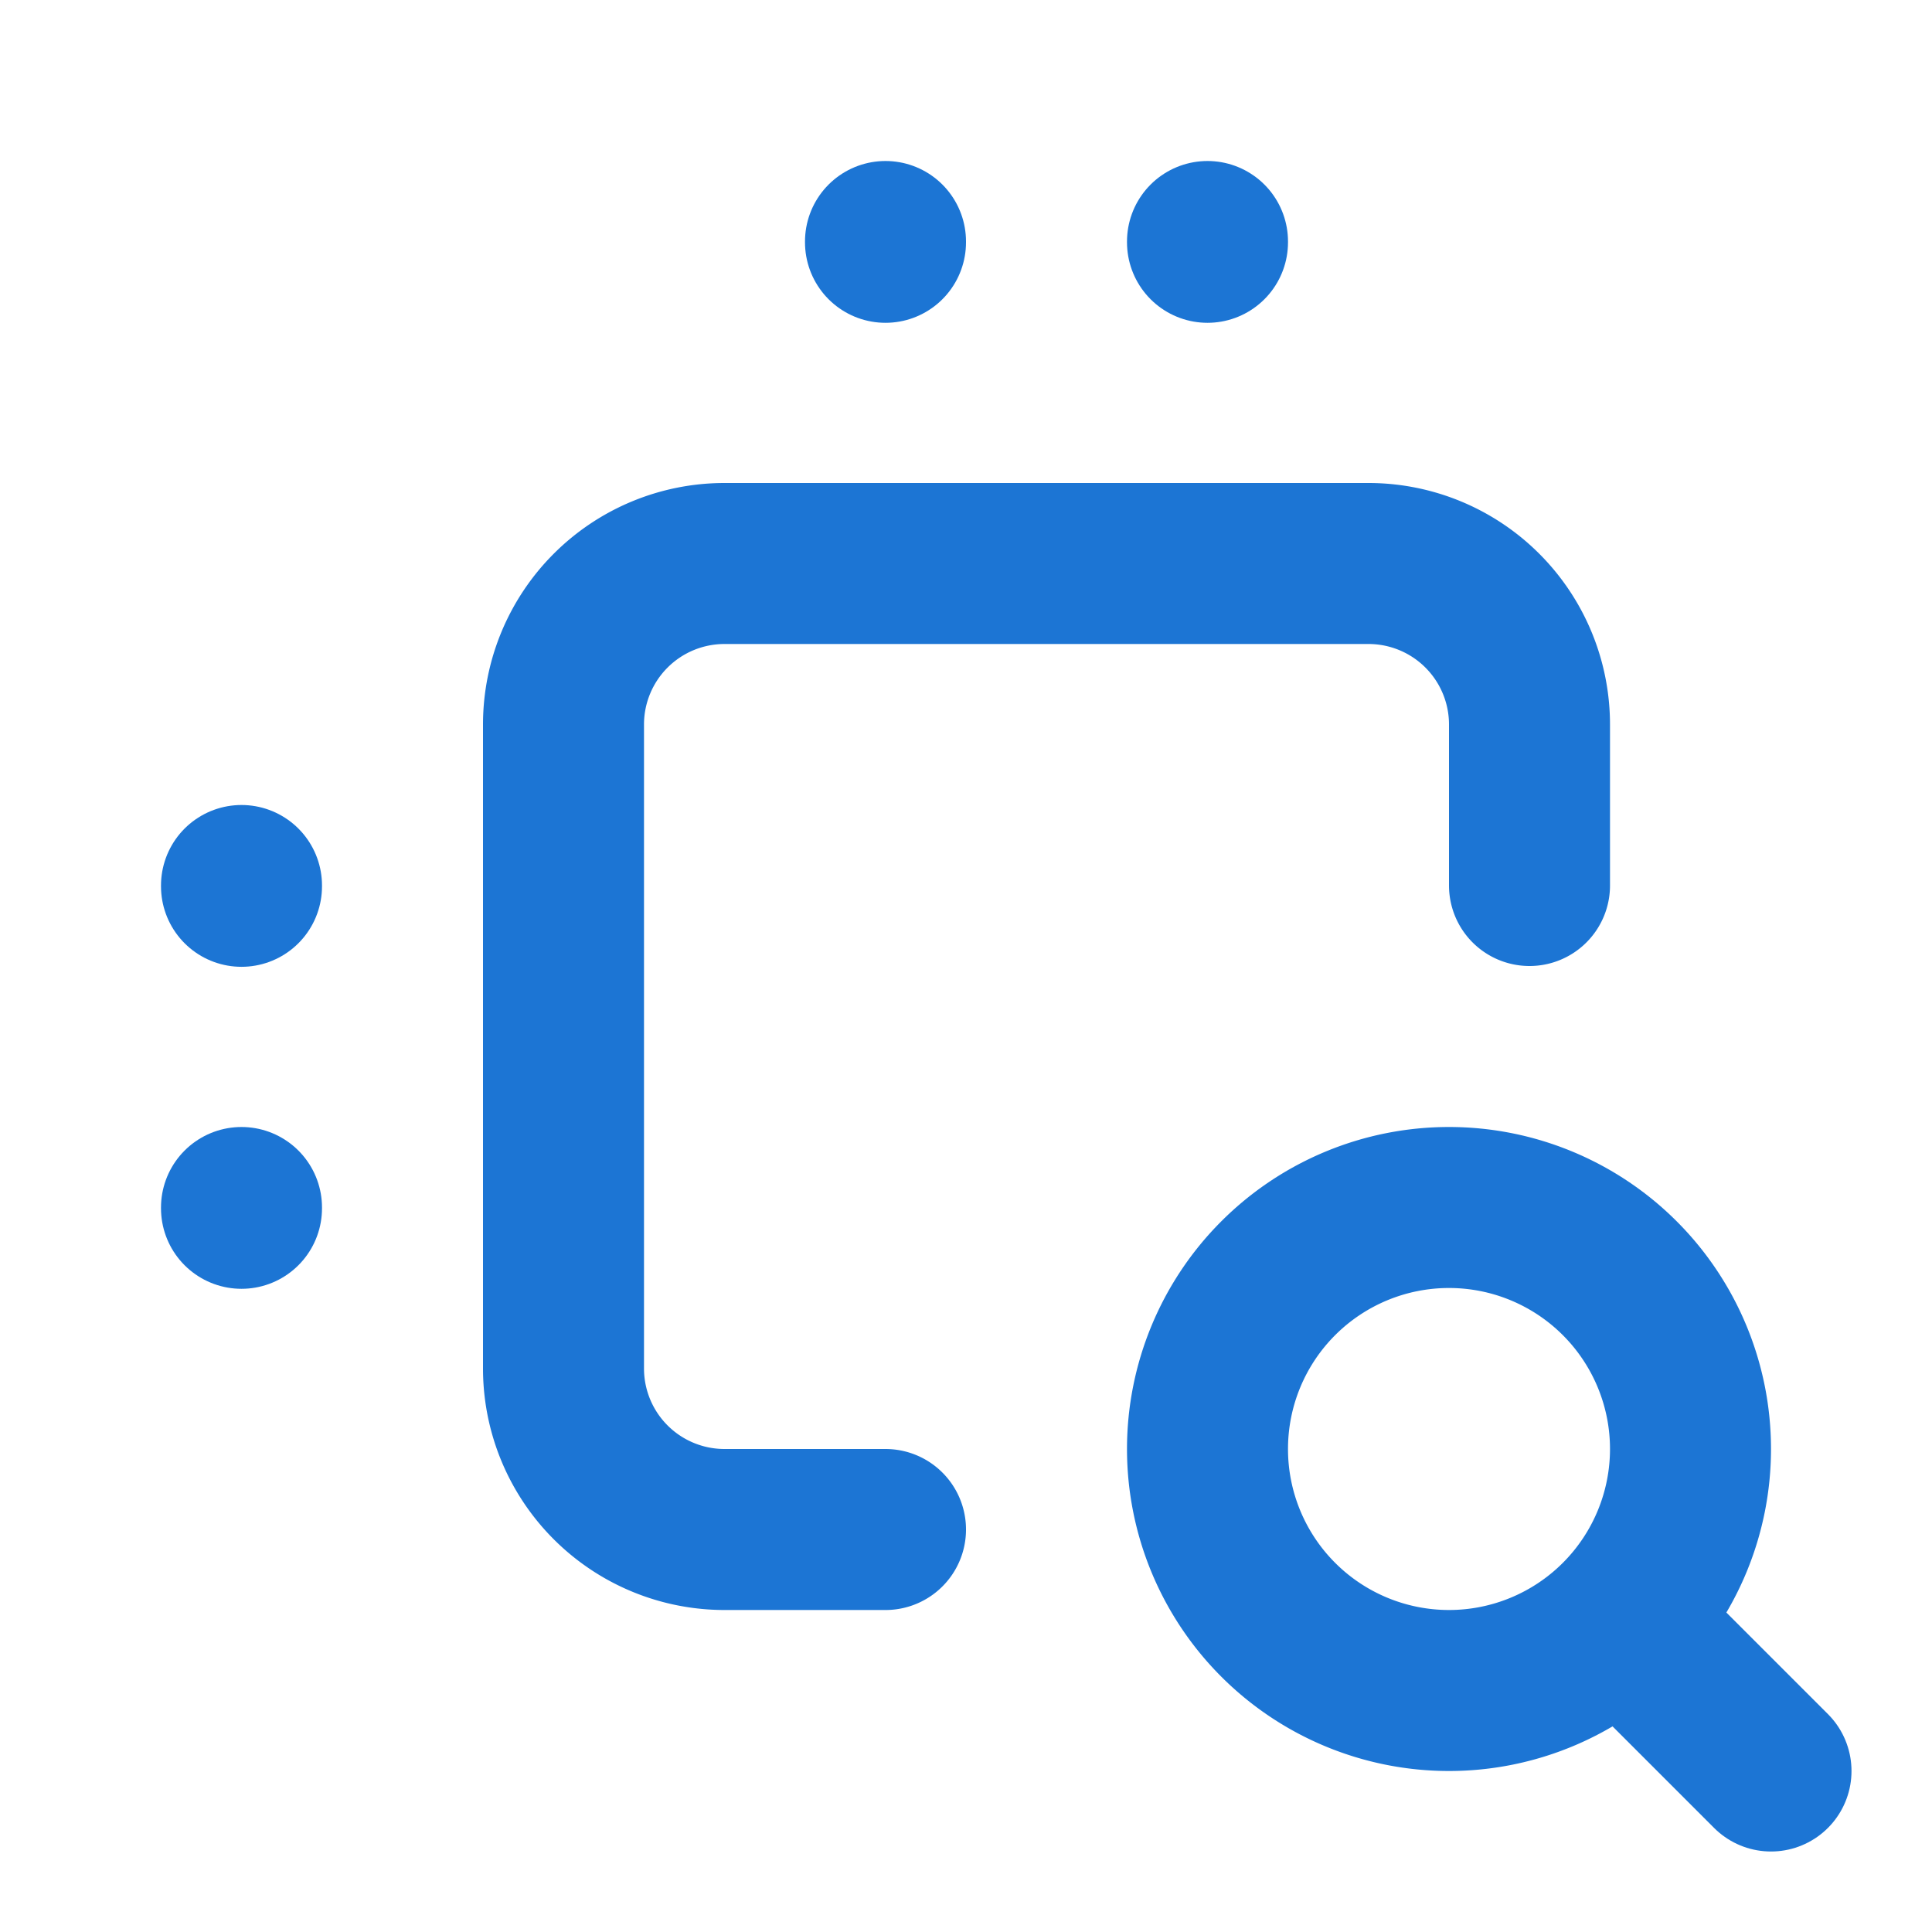
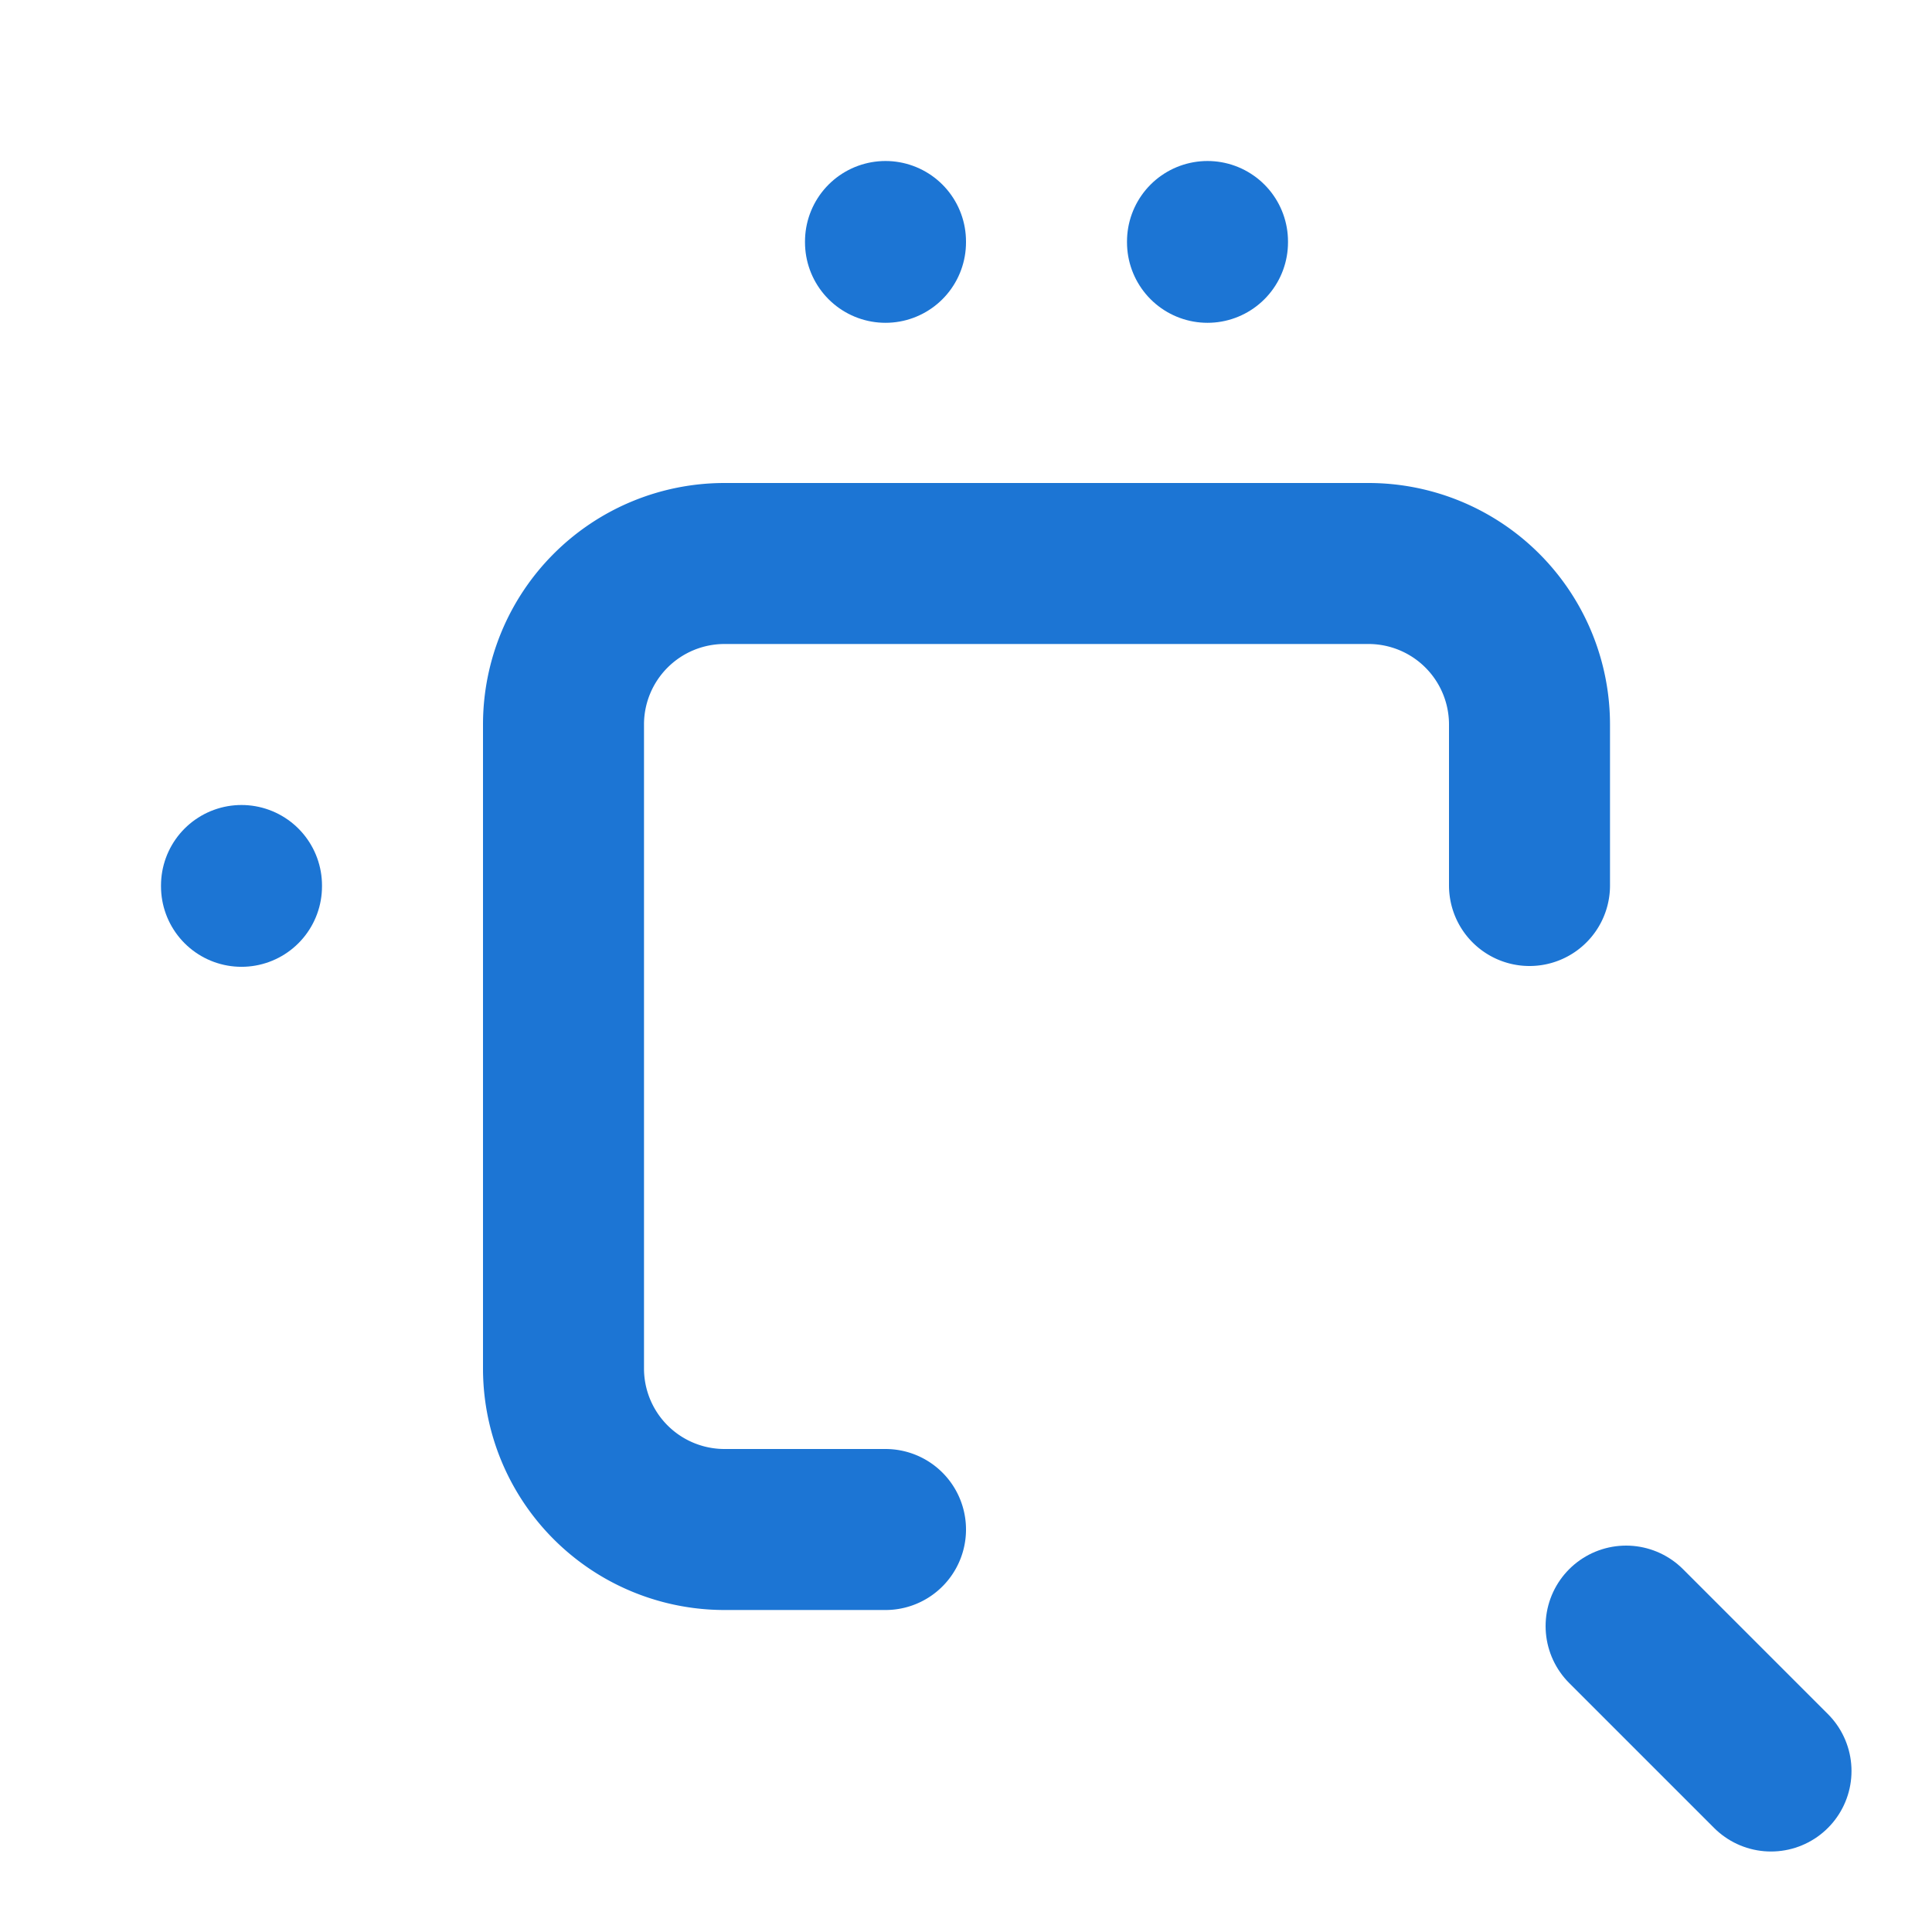
<svg xmlns="http://www.w3.org/2000/svg" class="icon icon-tabler icon-tabler-drag-drop" width="24" height="24" viewBox="0 0 24 24" stroke-width="2" stroke="#1c75d4" fill="none" stroke-linecap="round" stroke-linejoin="round">
  <path d="M19 11v-2a2 2 0 0 0 -2 -2h-8a2 2 0 0 0 -2 2v8a2 2 0 0 0 2 2h2" />
  <path d="M11 3l0 .01" />
  <path d="M15 3l0 .01" />
  <path d="M3 11l0 .01" />
-   <path d="M3 15l0 .01" />
-   <path d="M18 18m-3 0a3 3 0 1 0 6 0a3 3 0 1 0 -6 0" />
  <path d="M20.2 20.2l1.8 1.8" />
</svg>